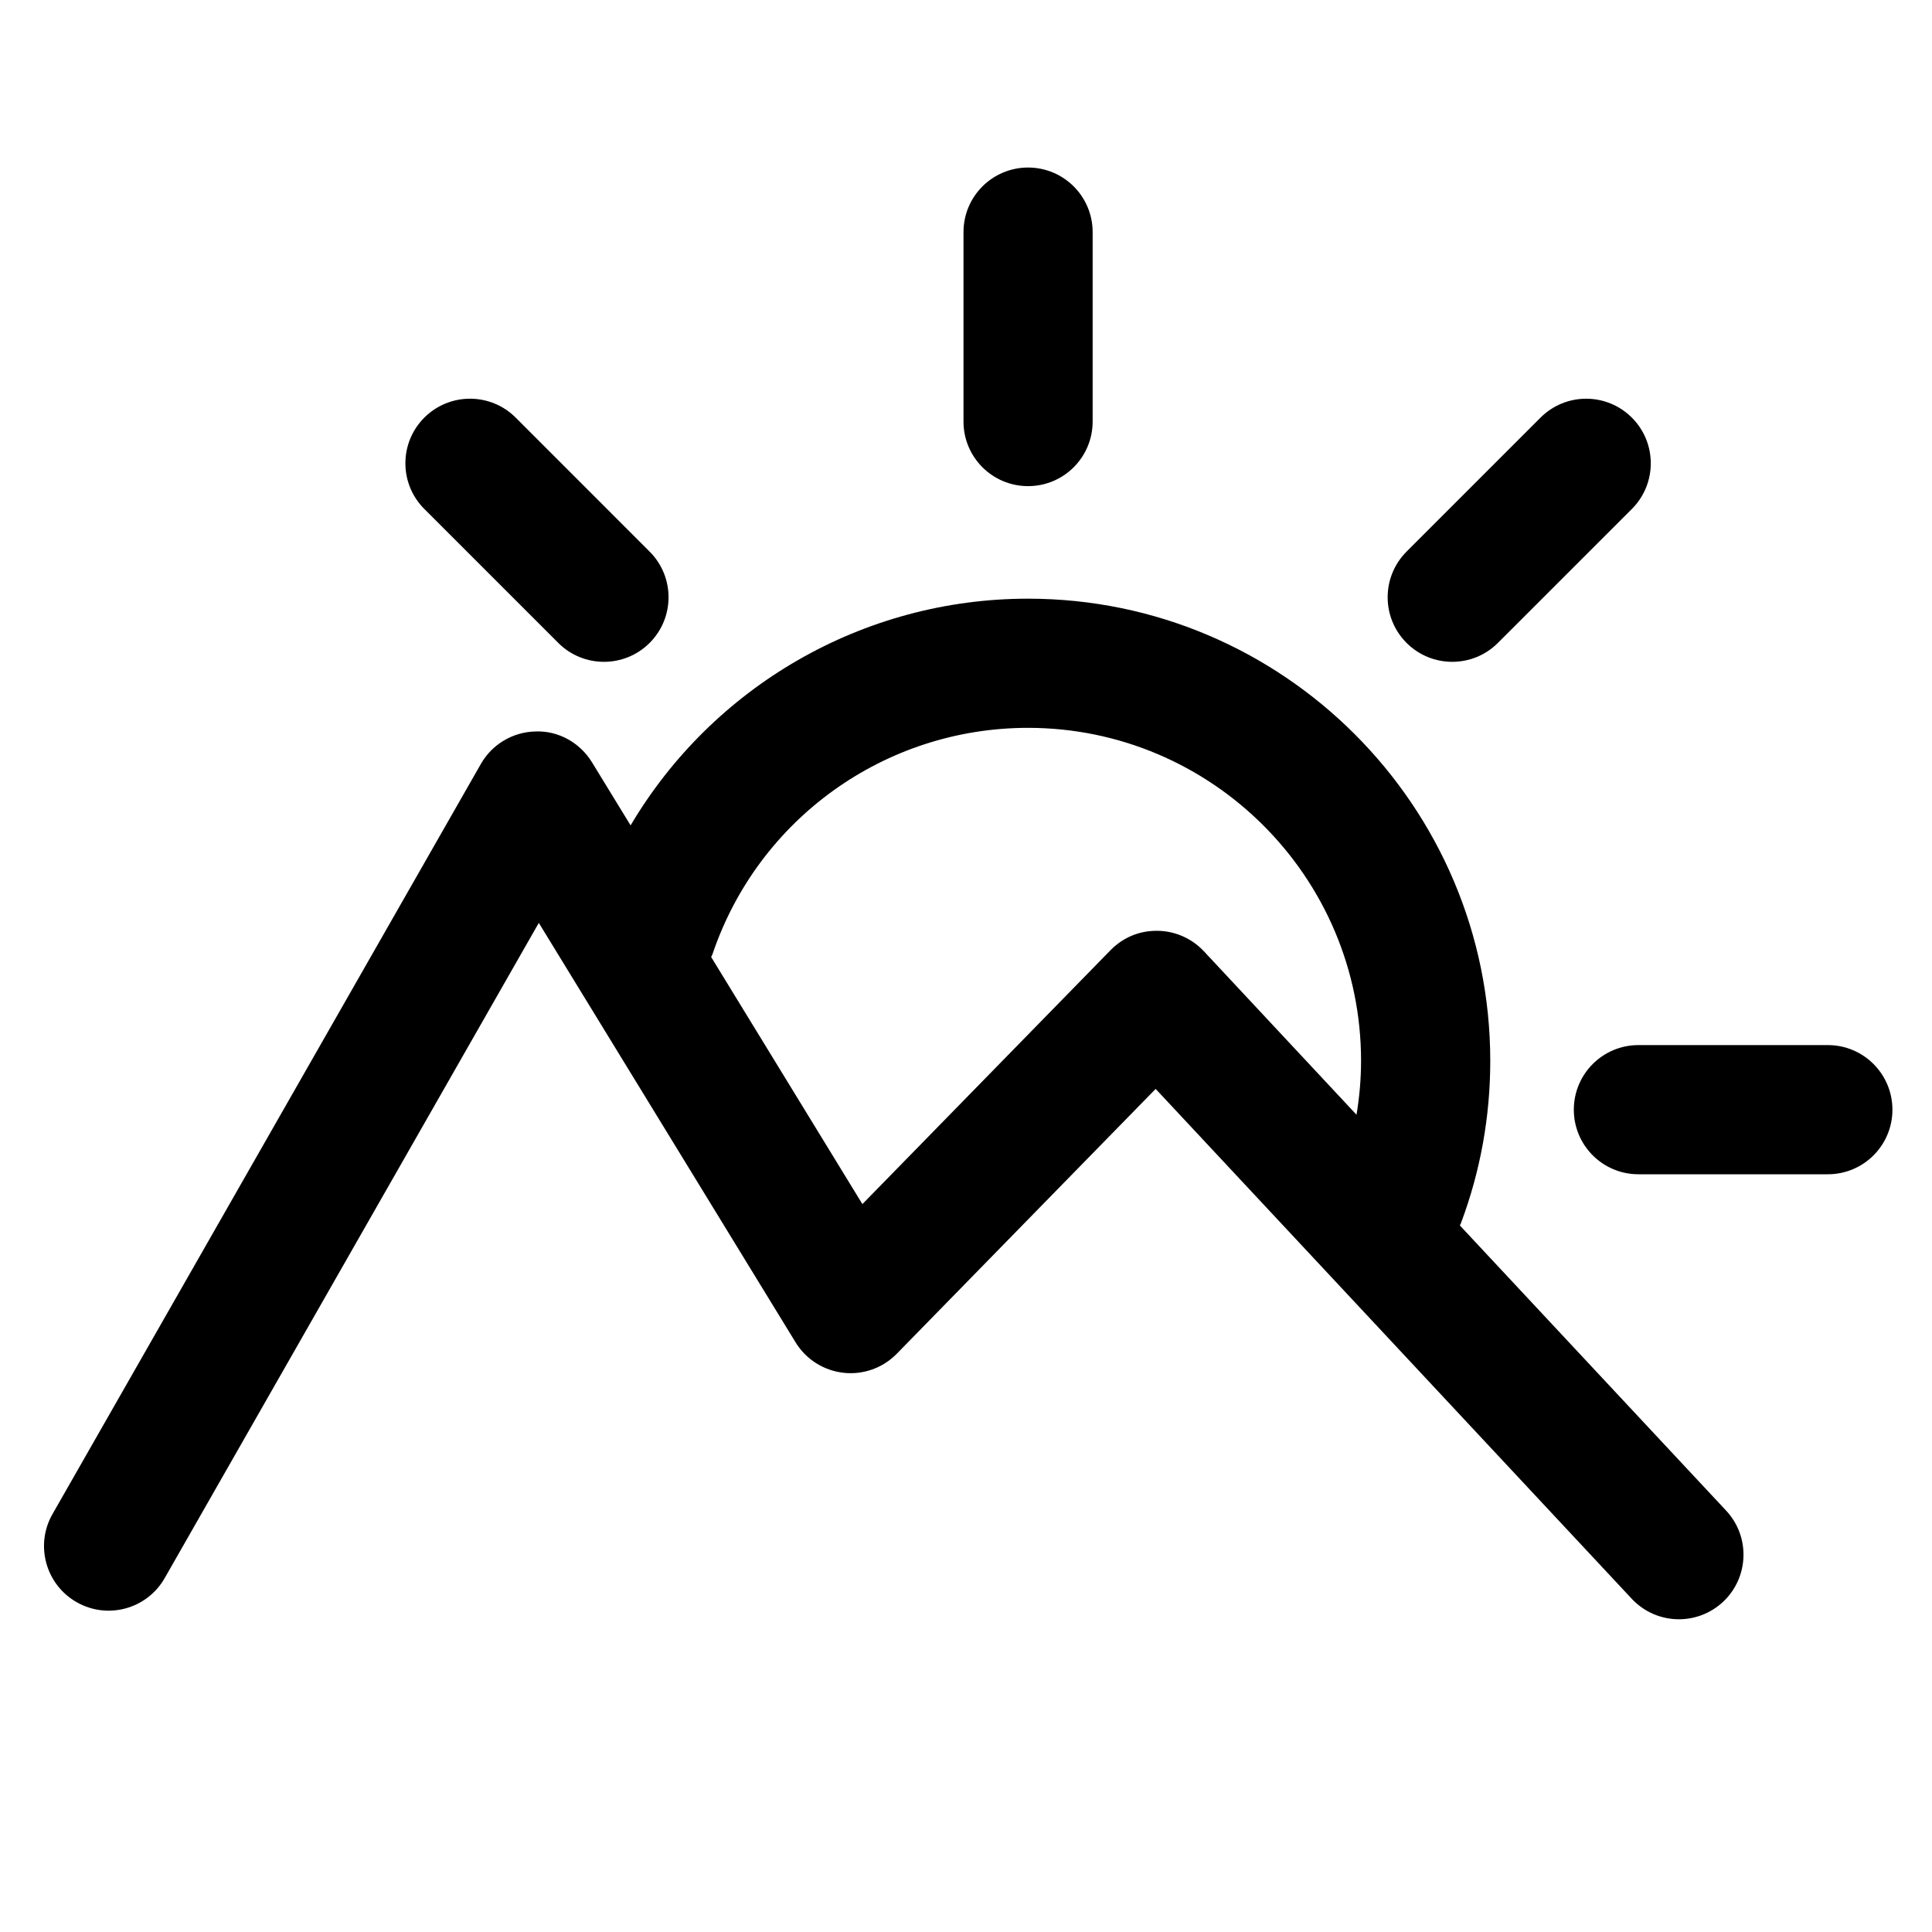
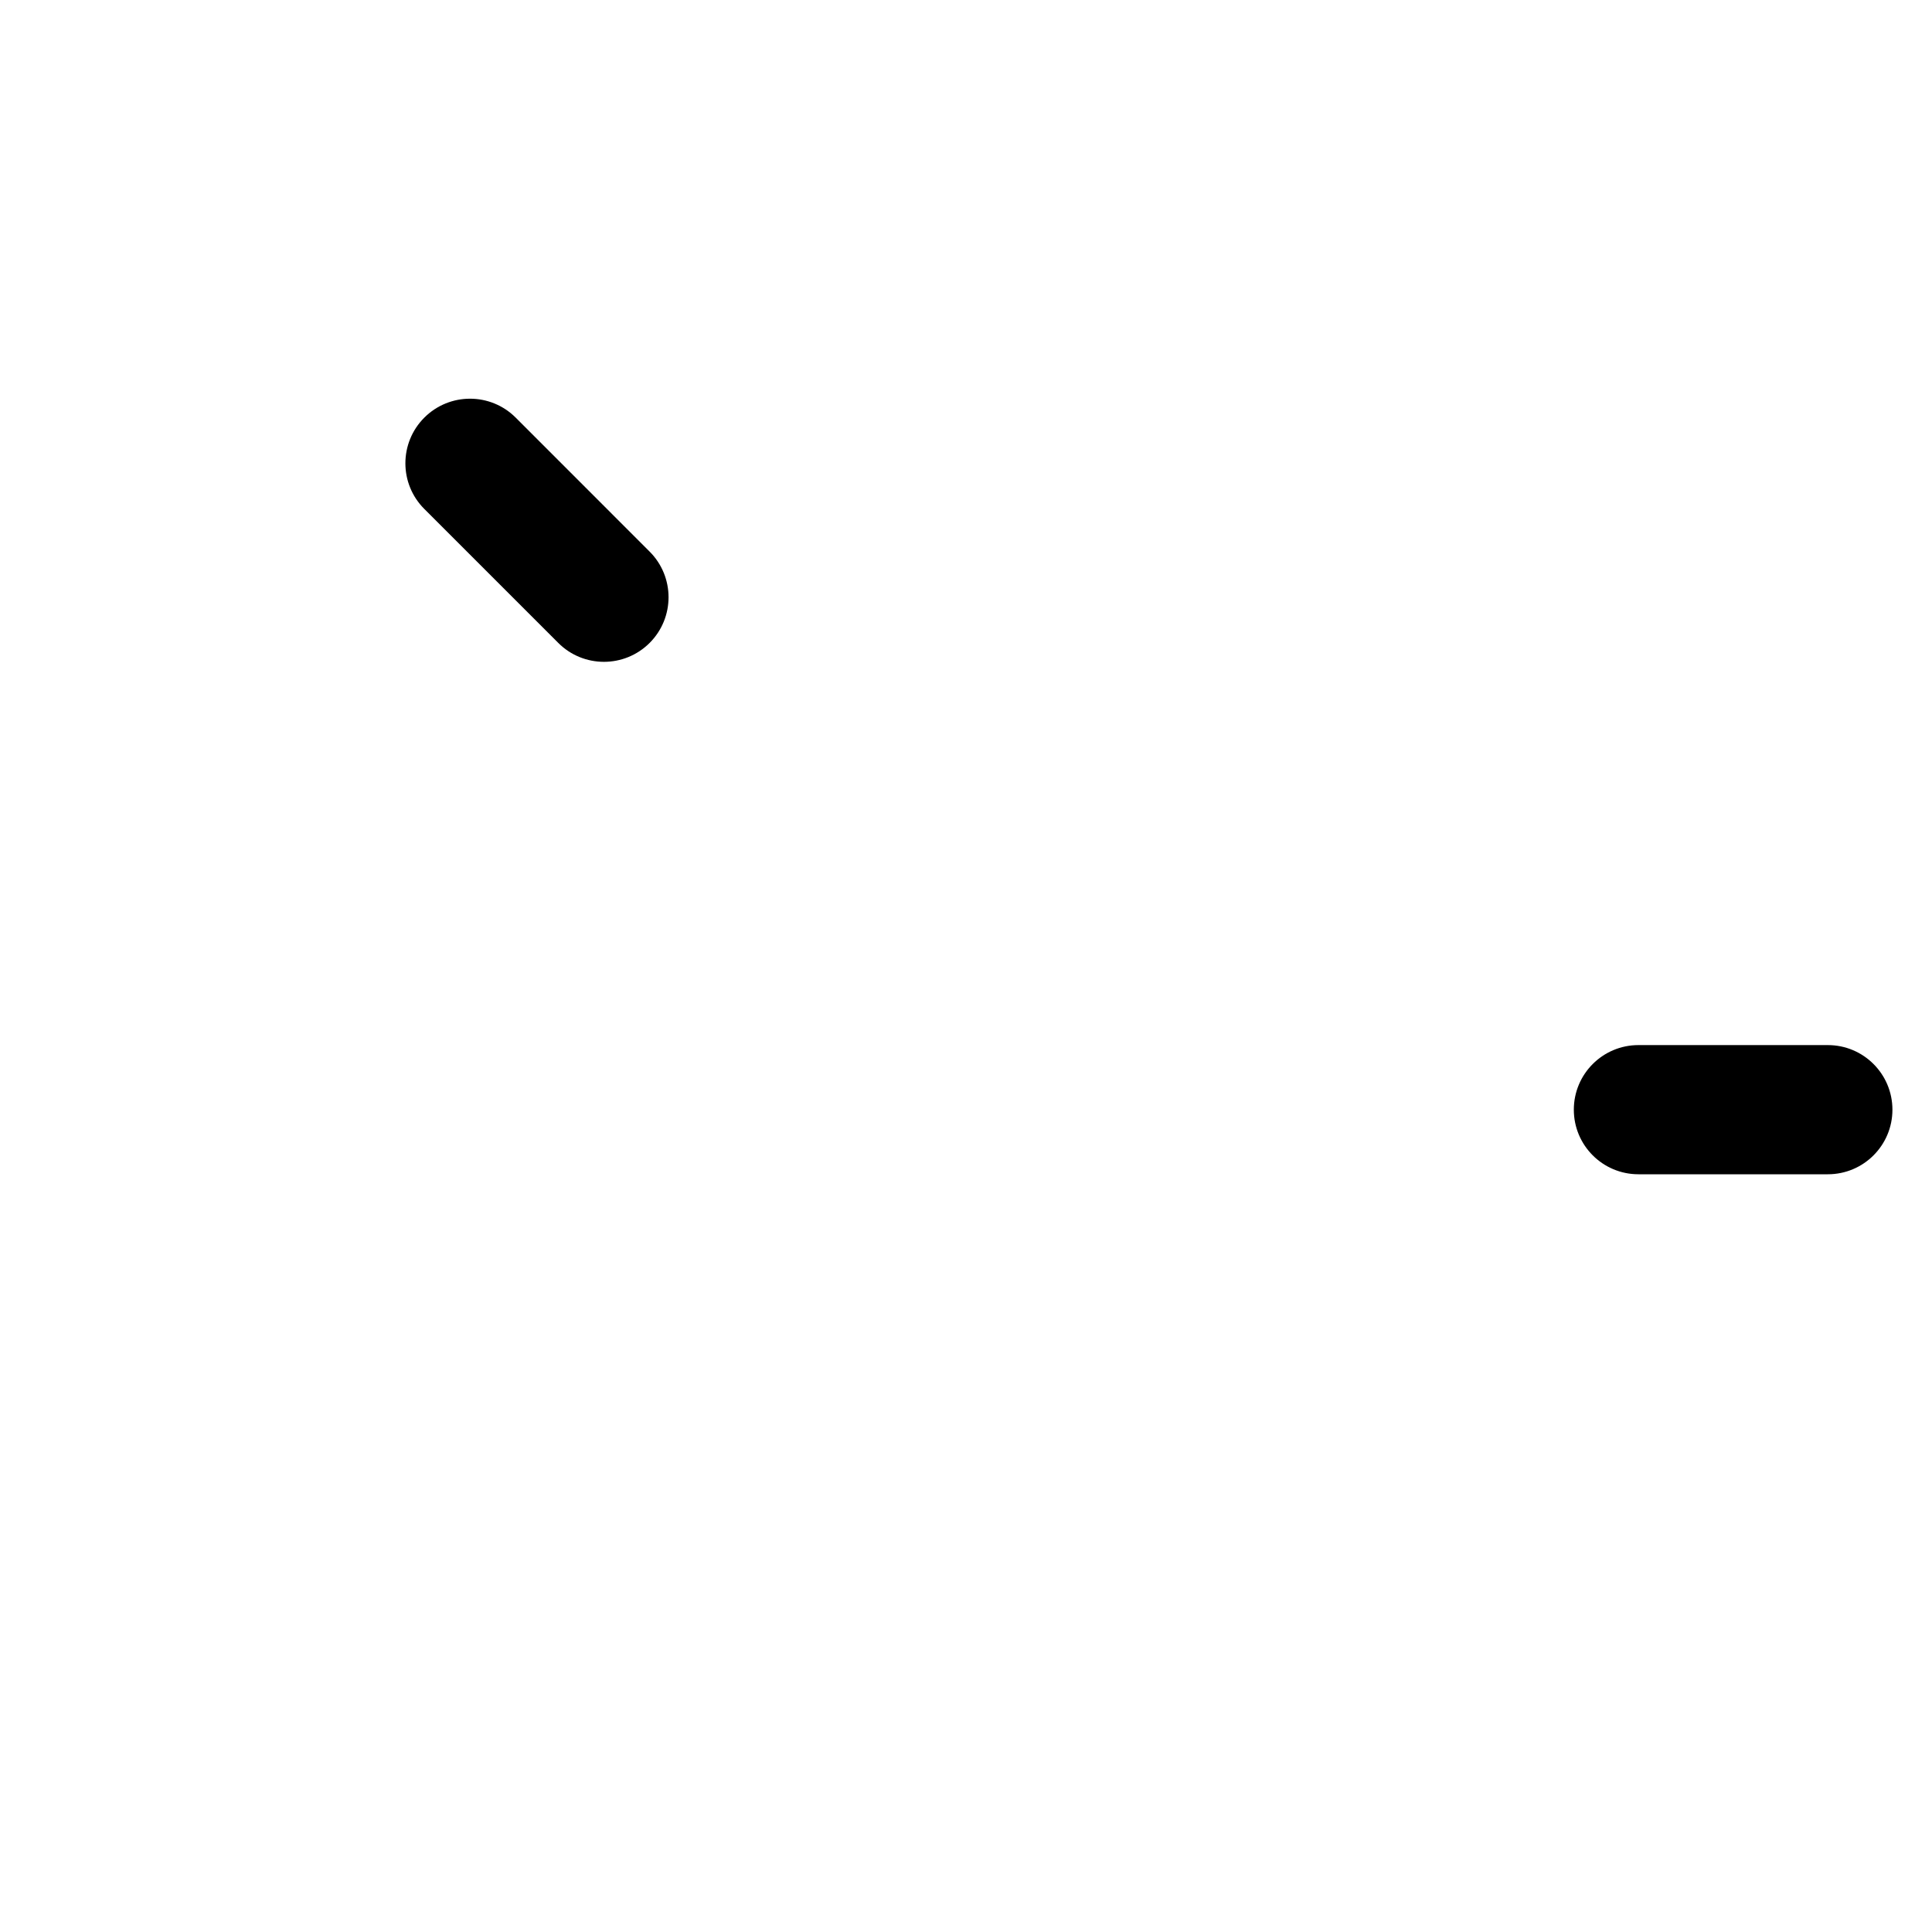
<svg xmlns="http://www.w3.org/2000/svg" fill="#000000" width="800px" height="800px" version="1.1" viewBox="144 144 512 512">
  <g>
-     <path d="m416.45 272.83c9.457 0 17.113-7.664 17.113-17.113v-50.199c0-9.457-7.656-17.121-17.113-17.121-9.453 0-17.113 7.664-17.113 17.113v50.199c-0.008 9.457 7.66 17.121 17.113 17.121z" />
    <path d="m628.4 420.96h-50.199c-9.457 0-17.121 7.664-17.121 17.121 0 9.453 7.664 17.113 17.121 17.113h50.199c9.457 0 17.113-7.664 17.113-17.113 0-9.453-7.66-17.121-17.113-17.121z" />
    <path d="m291.95 314.38c3.34 3.344 7.723 5.012 12.102 5.012s8.762-1.672 12.102-5.008c6.688-6.688 6.688-17.527 0-24.207l-35.492-35.504c-6.688-6.688-17.527-6.68-24.215 0-6.688 6.691-6.688 17.527 0 24.207z" />
-     <path d="m528.86 319.39c4.379 0 8.758-1.672 12.098-5.012l35.5-35.492c6.688-6.688 6.688-17.527 0-24.207-6.68-6.688-17.516-6.688-24.207-0.004l-35.492 35.5c-6.688 6.688-6.688 17.523 0 24.207 3.34 3.336 7.719 5.008 12.102 5.008z" />
-     <path d="m530.88 468.76c0.09-0.227 0.215-0.414 0.297-0.645 5.148-13.734 7.758-28.199 7.758-42.98 0-67.535-54.949-122.48-122.48-122.48-43.918 0-83.617 23.387-105.34 60.078l-10.23-16.715c-3.16-5.16-8.848-8.383-14.855-8.176-6.051 0.09-11.609 3.367-14.602 8.625l-113.51 198.77c-4.691 8.203-1.828 18.66 6.379 23.348 8.211 4.695 18.668 1.84 23.352-6.379l99.141-173.63 68.039 111.15c2.754 4.504 7.43 7.477 12.68 8.074 5.262 0.598 10.469-1.281 14.16-5.055l68.59-70.172 126.16 135.11c3.375 3.613 7.941 5.438 12.516 5.438 4.176 0 8.375-1.527 11.68-4.606 6.906-6.453 7.273-17.289 0.82-24.191zm-80.152-78.086c-4.863-0.055-9.164 1.809-12.438 5.148l-65.746 67.277-40.078-65.477c0.109-0.273 0.277-0.516 0.367-0.801 12.133-35.852 45.73-59.934 83.605-59.934 48.668 0 88.258 39.586 88.258 88.242 0 4.828-0.434 9.594-1.203 14.293l-40.441-43.316c-3.188-3.414-7.648-5.383-12.324-5.434z" />
  </g>
</svg>